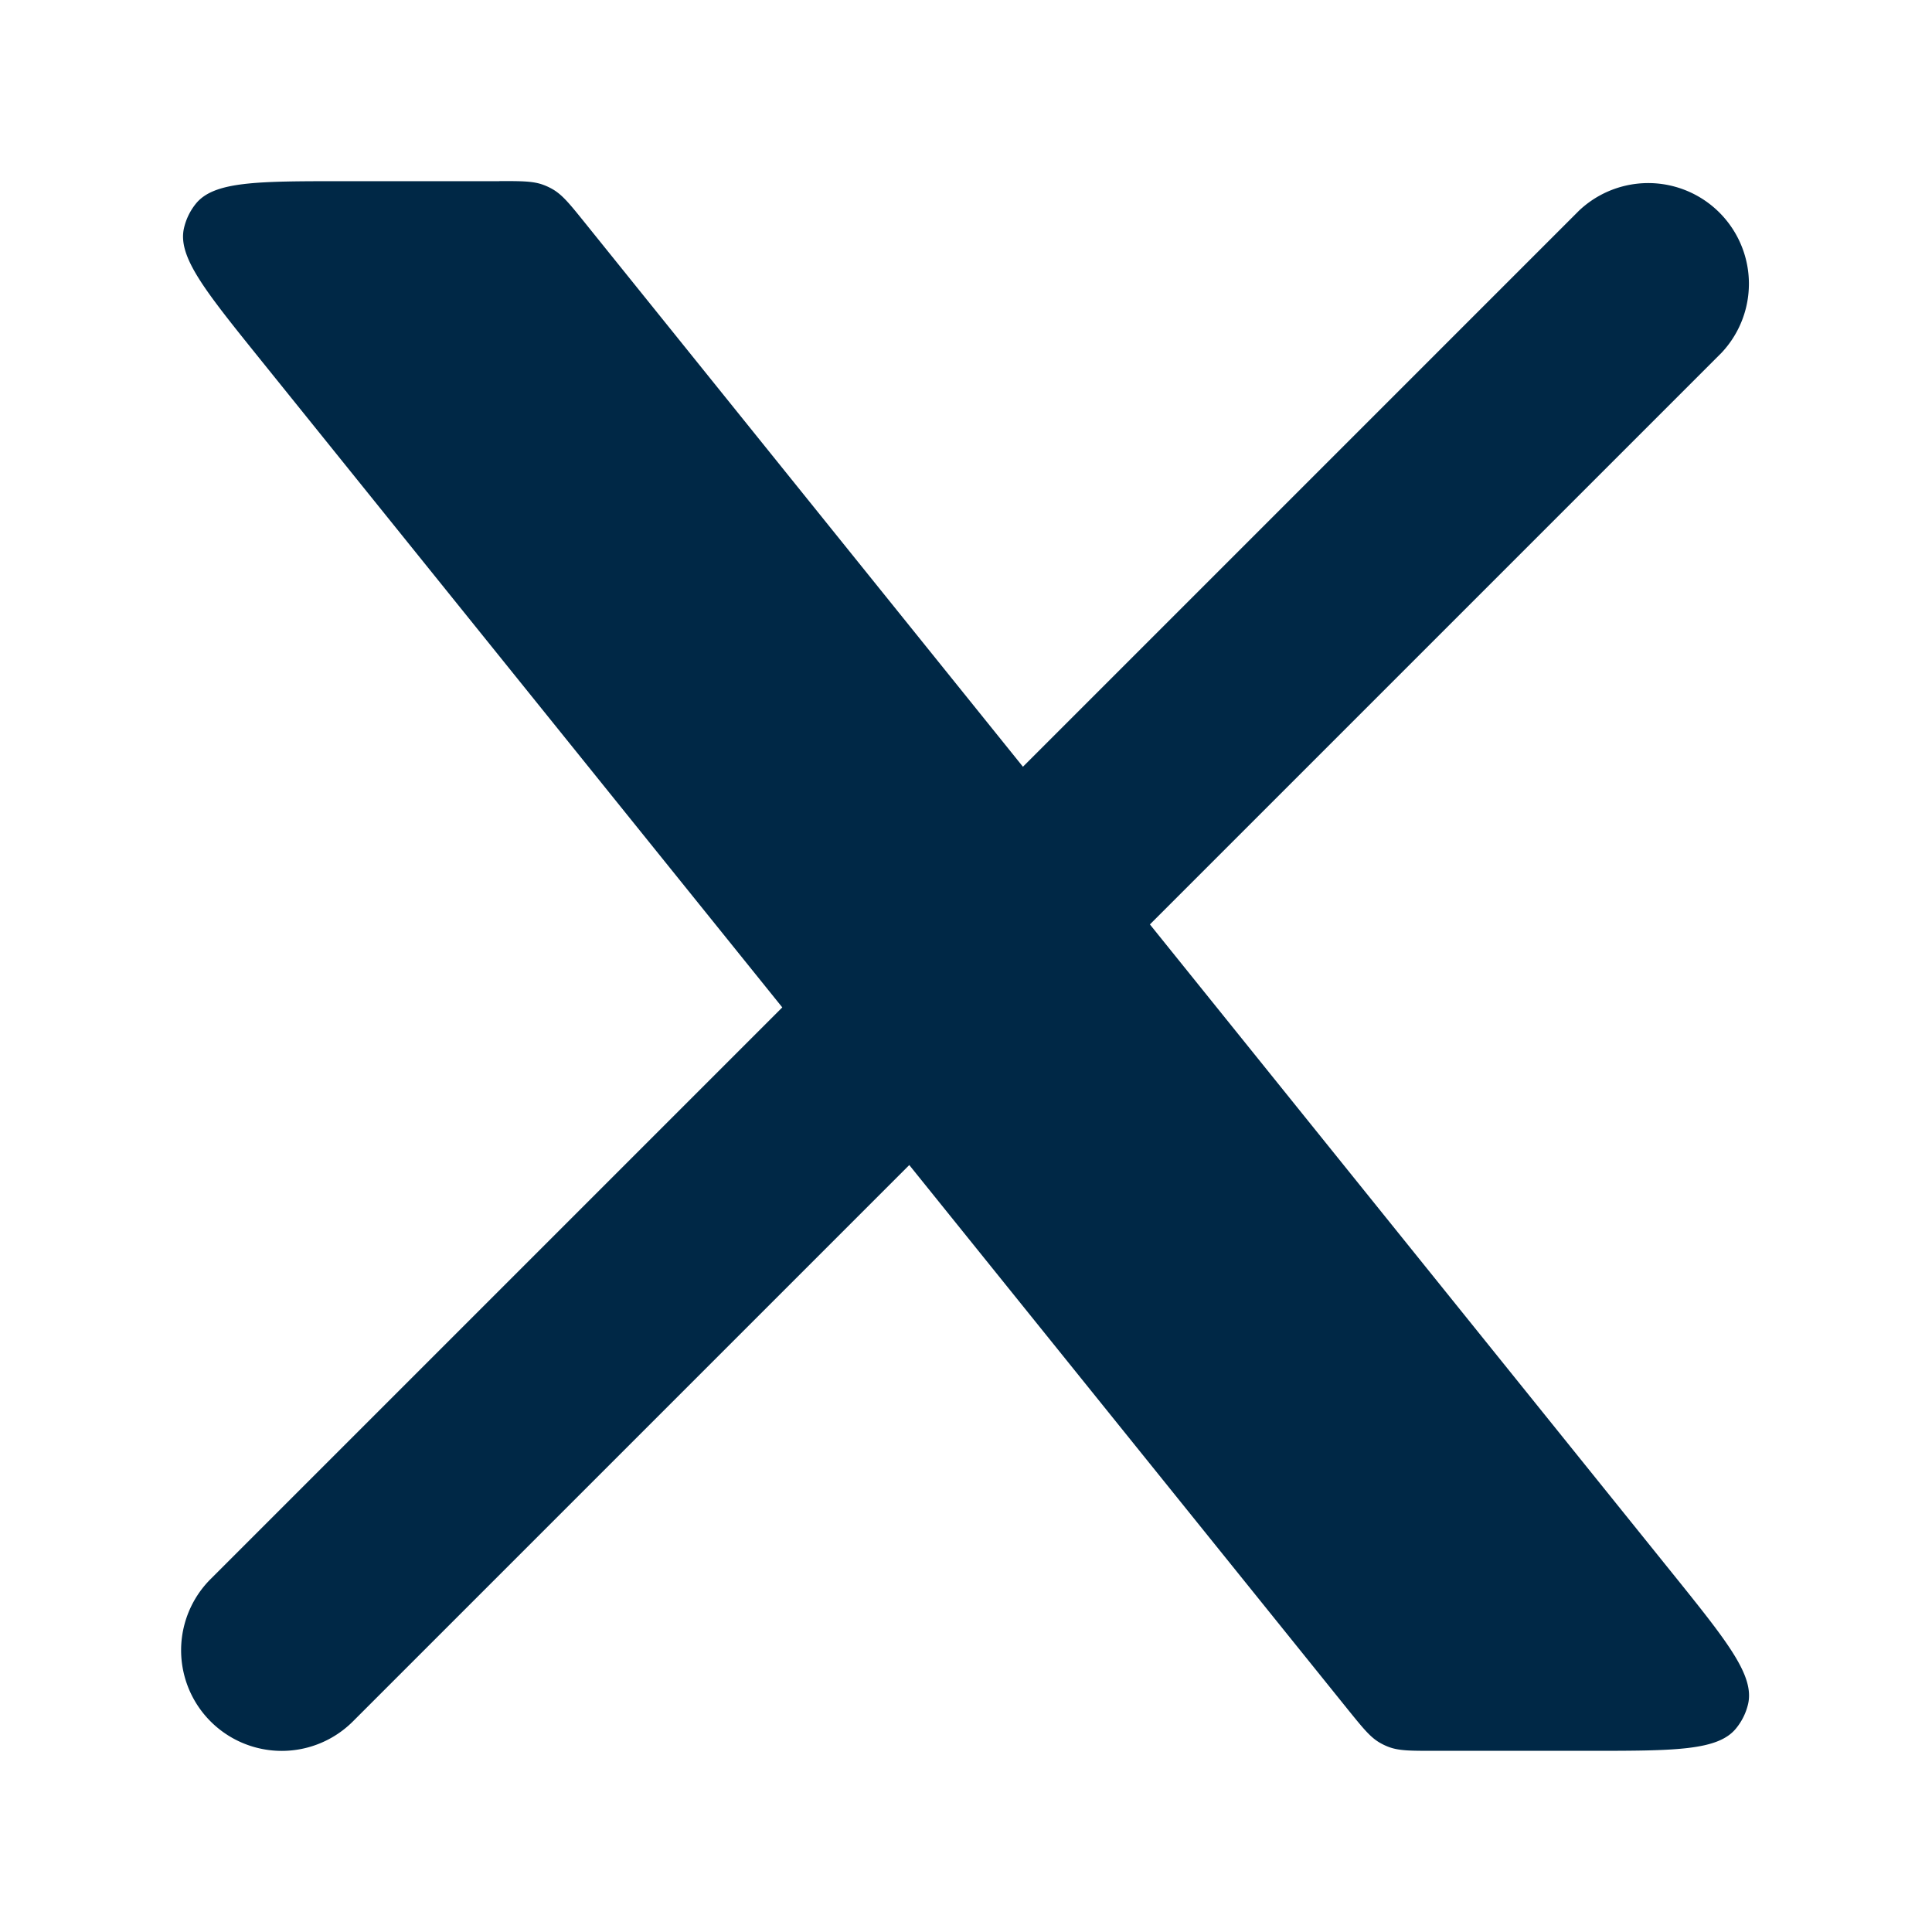
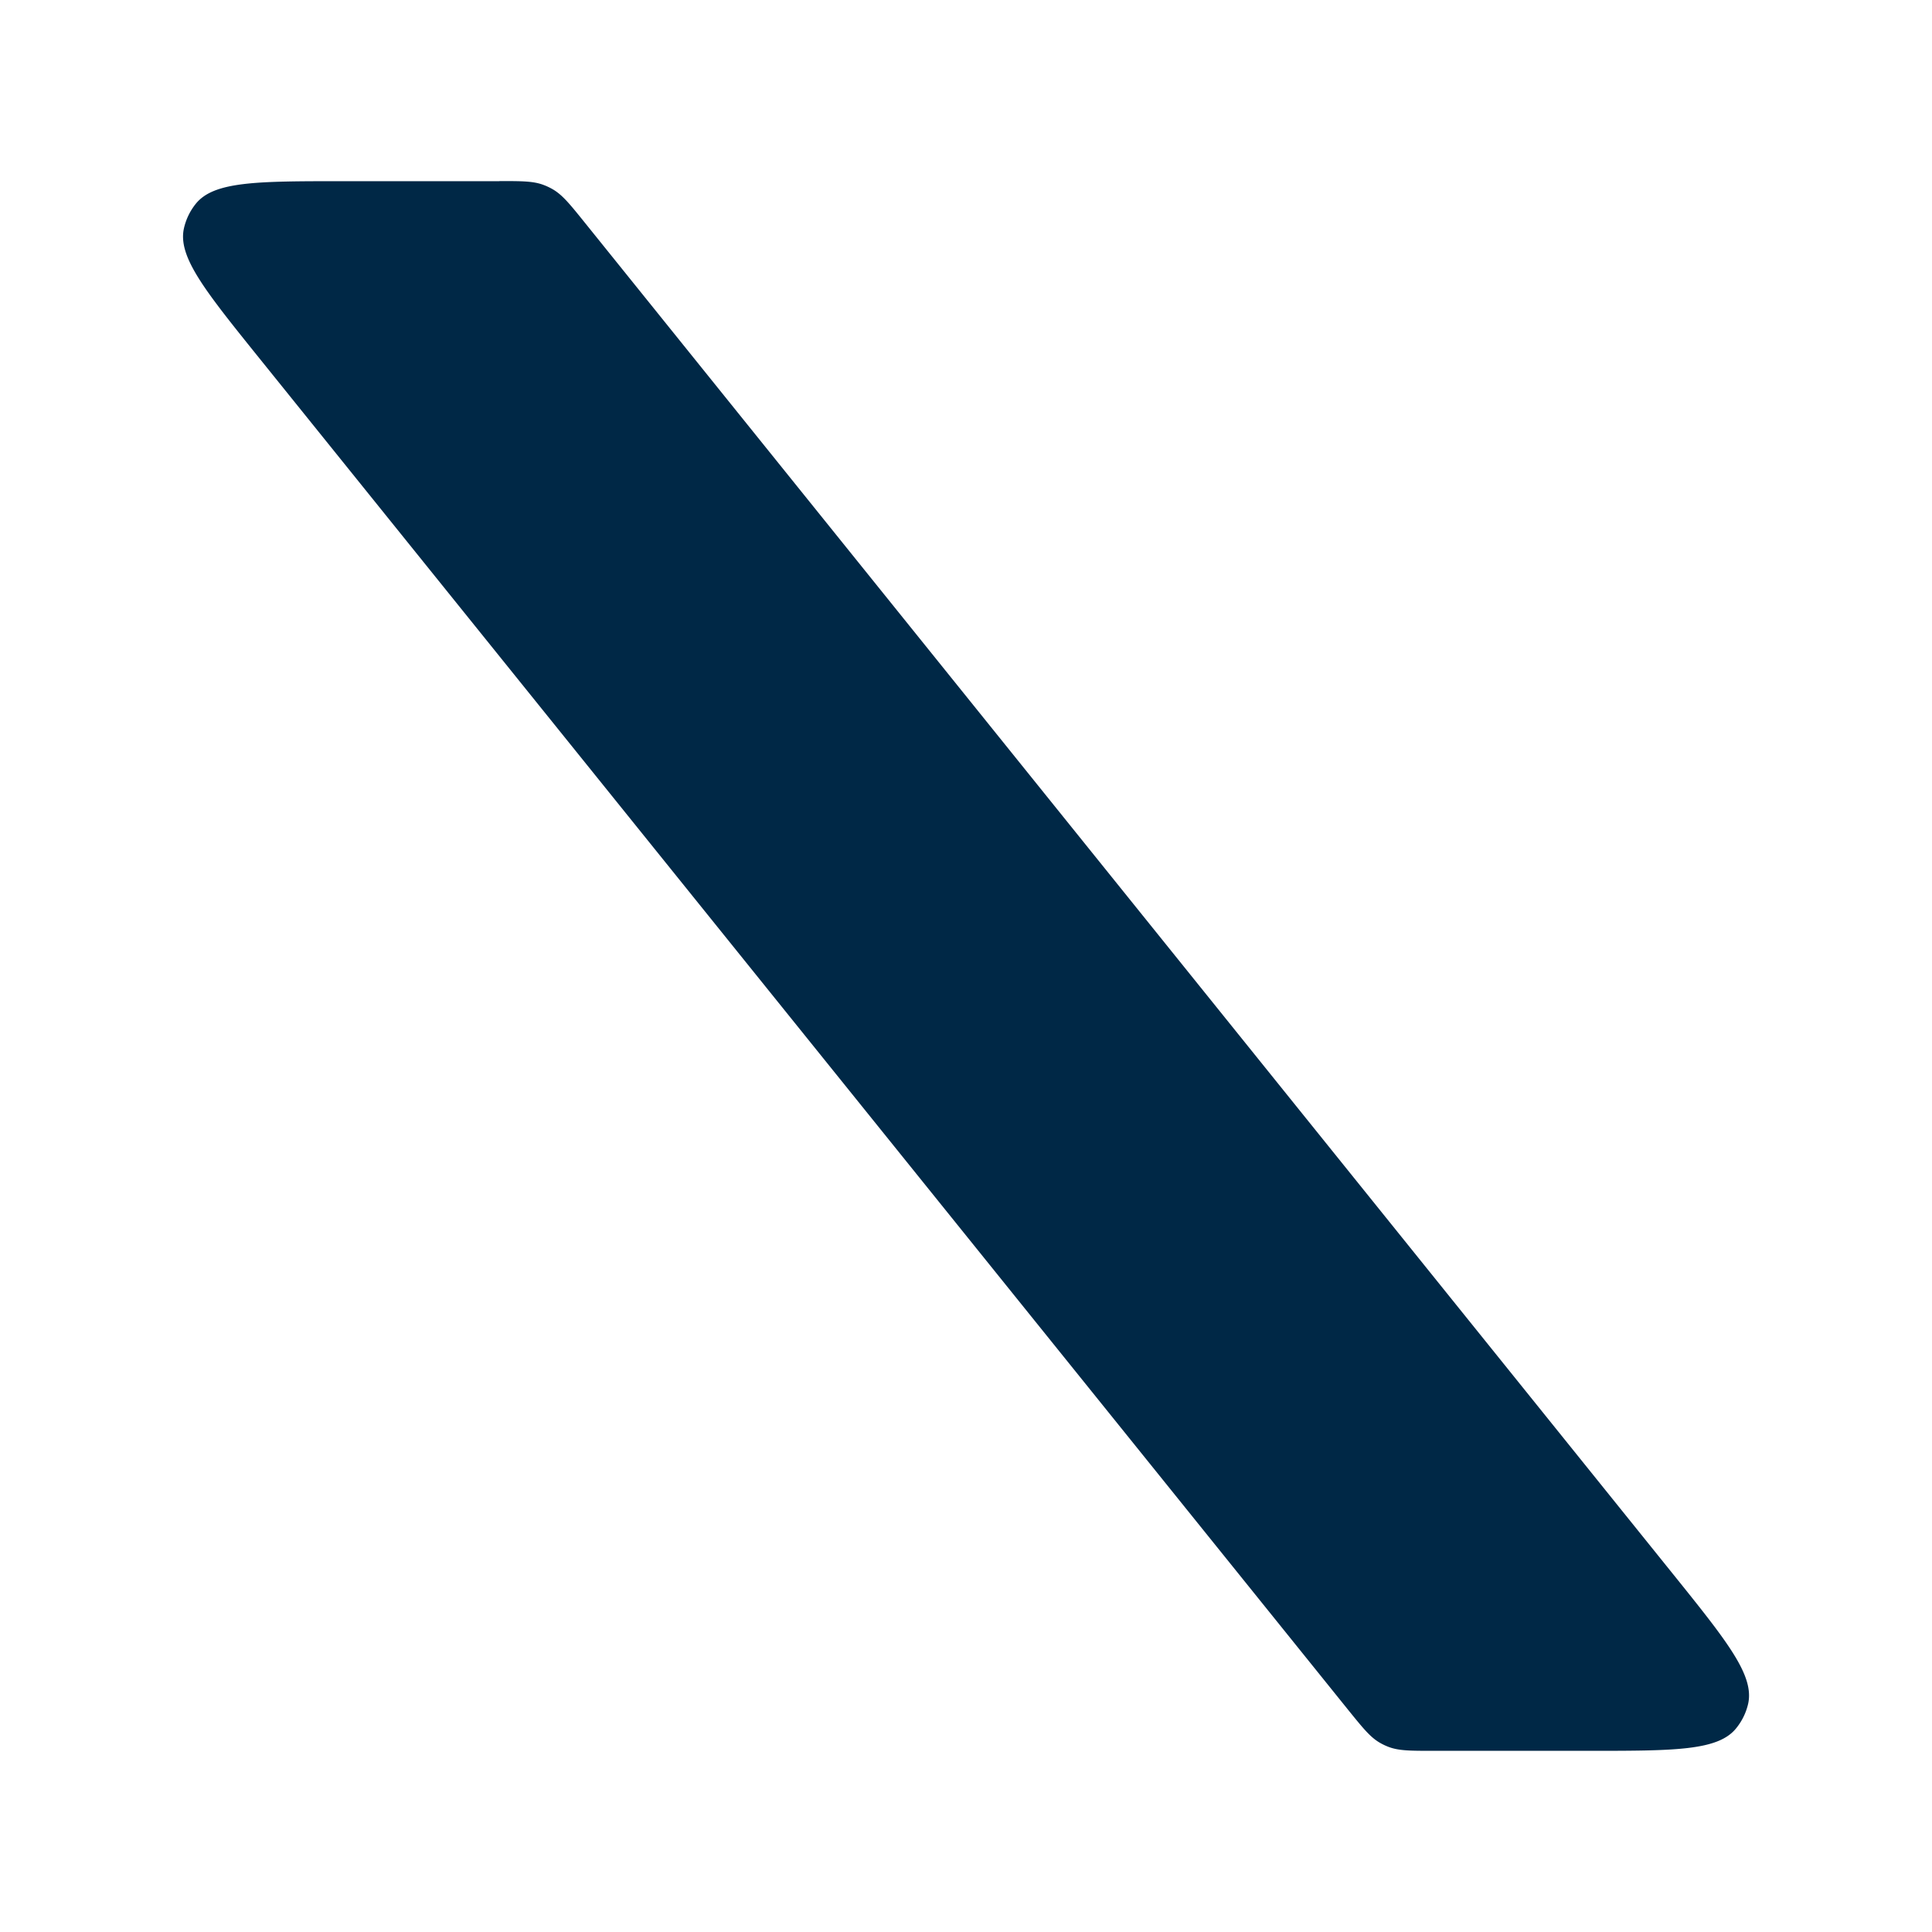
<svg xmlns="http://www.w3.org/2000/svg" width="18" height="18" fill="none">
-   <path fill="#002846" d="M1.962 14.712a.937.937 0 1 0 1.326 1.326l-1.326-1.326ZM16.038 3.288a.938.938 0 0 0-1.326-1.326l1.326 1.326Zm-12.75 12.75 5.625-5.625-1.326-1.326-5.625 5.625 1.326 1.326Zm7.125-7.125 5.625-5.625-1.326-1.326-5.625 5.625 1.326 1.326Z" />
  <path fill="#002846" d="M4.653 1.688h-1.45c-.807 0-1.211 0-1.38.212a.562.562 0 0 0-.109.226c-.06.265.194.58.701 1.21l10.15 12.6c.133.164.199.246.286.298a.56.56 0 0 0 .09.043c.096.035.201.035.412.035h1.444c.808 0 1.212 0 1.38-.212a.56.56 0 0 0 .11-.226c.059-.265-.194-.58-.7-1.209L5.441 2.065c-.133-.165-.2-.247-.287-.299a.561.561 0 0 0-.09-.043c-.095-.036-.2-.036-.412-.036Z" />
</svg>